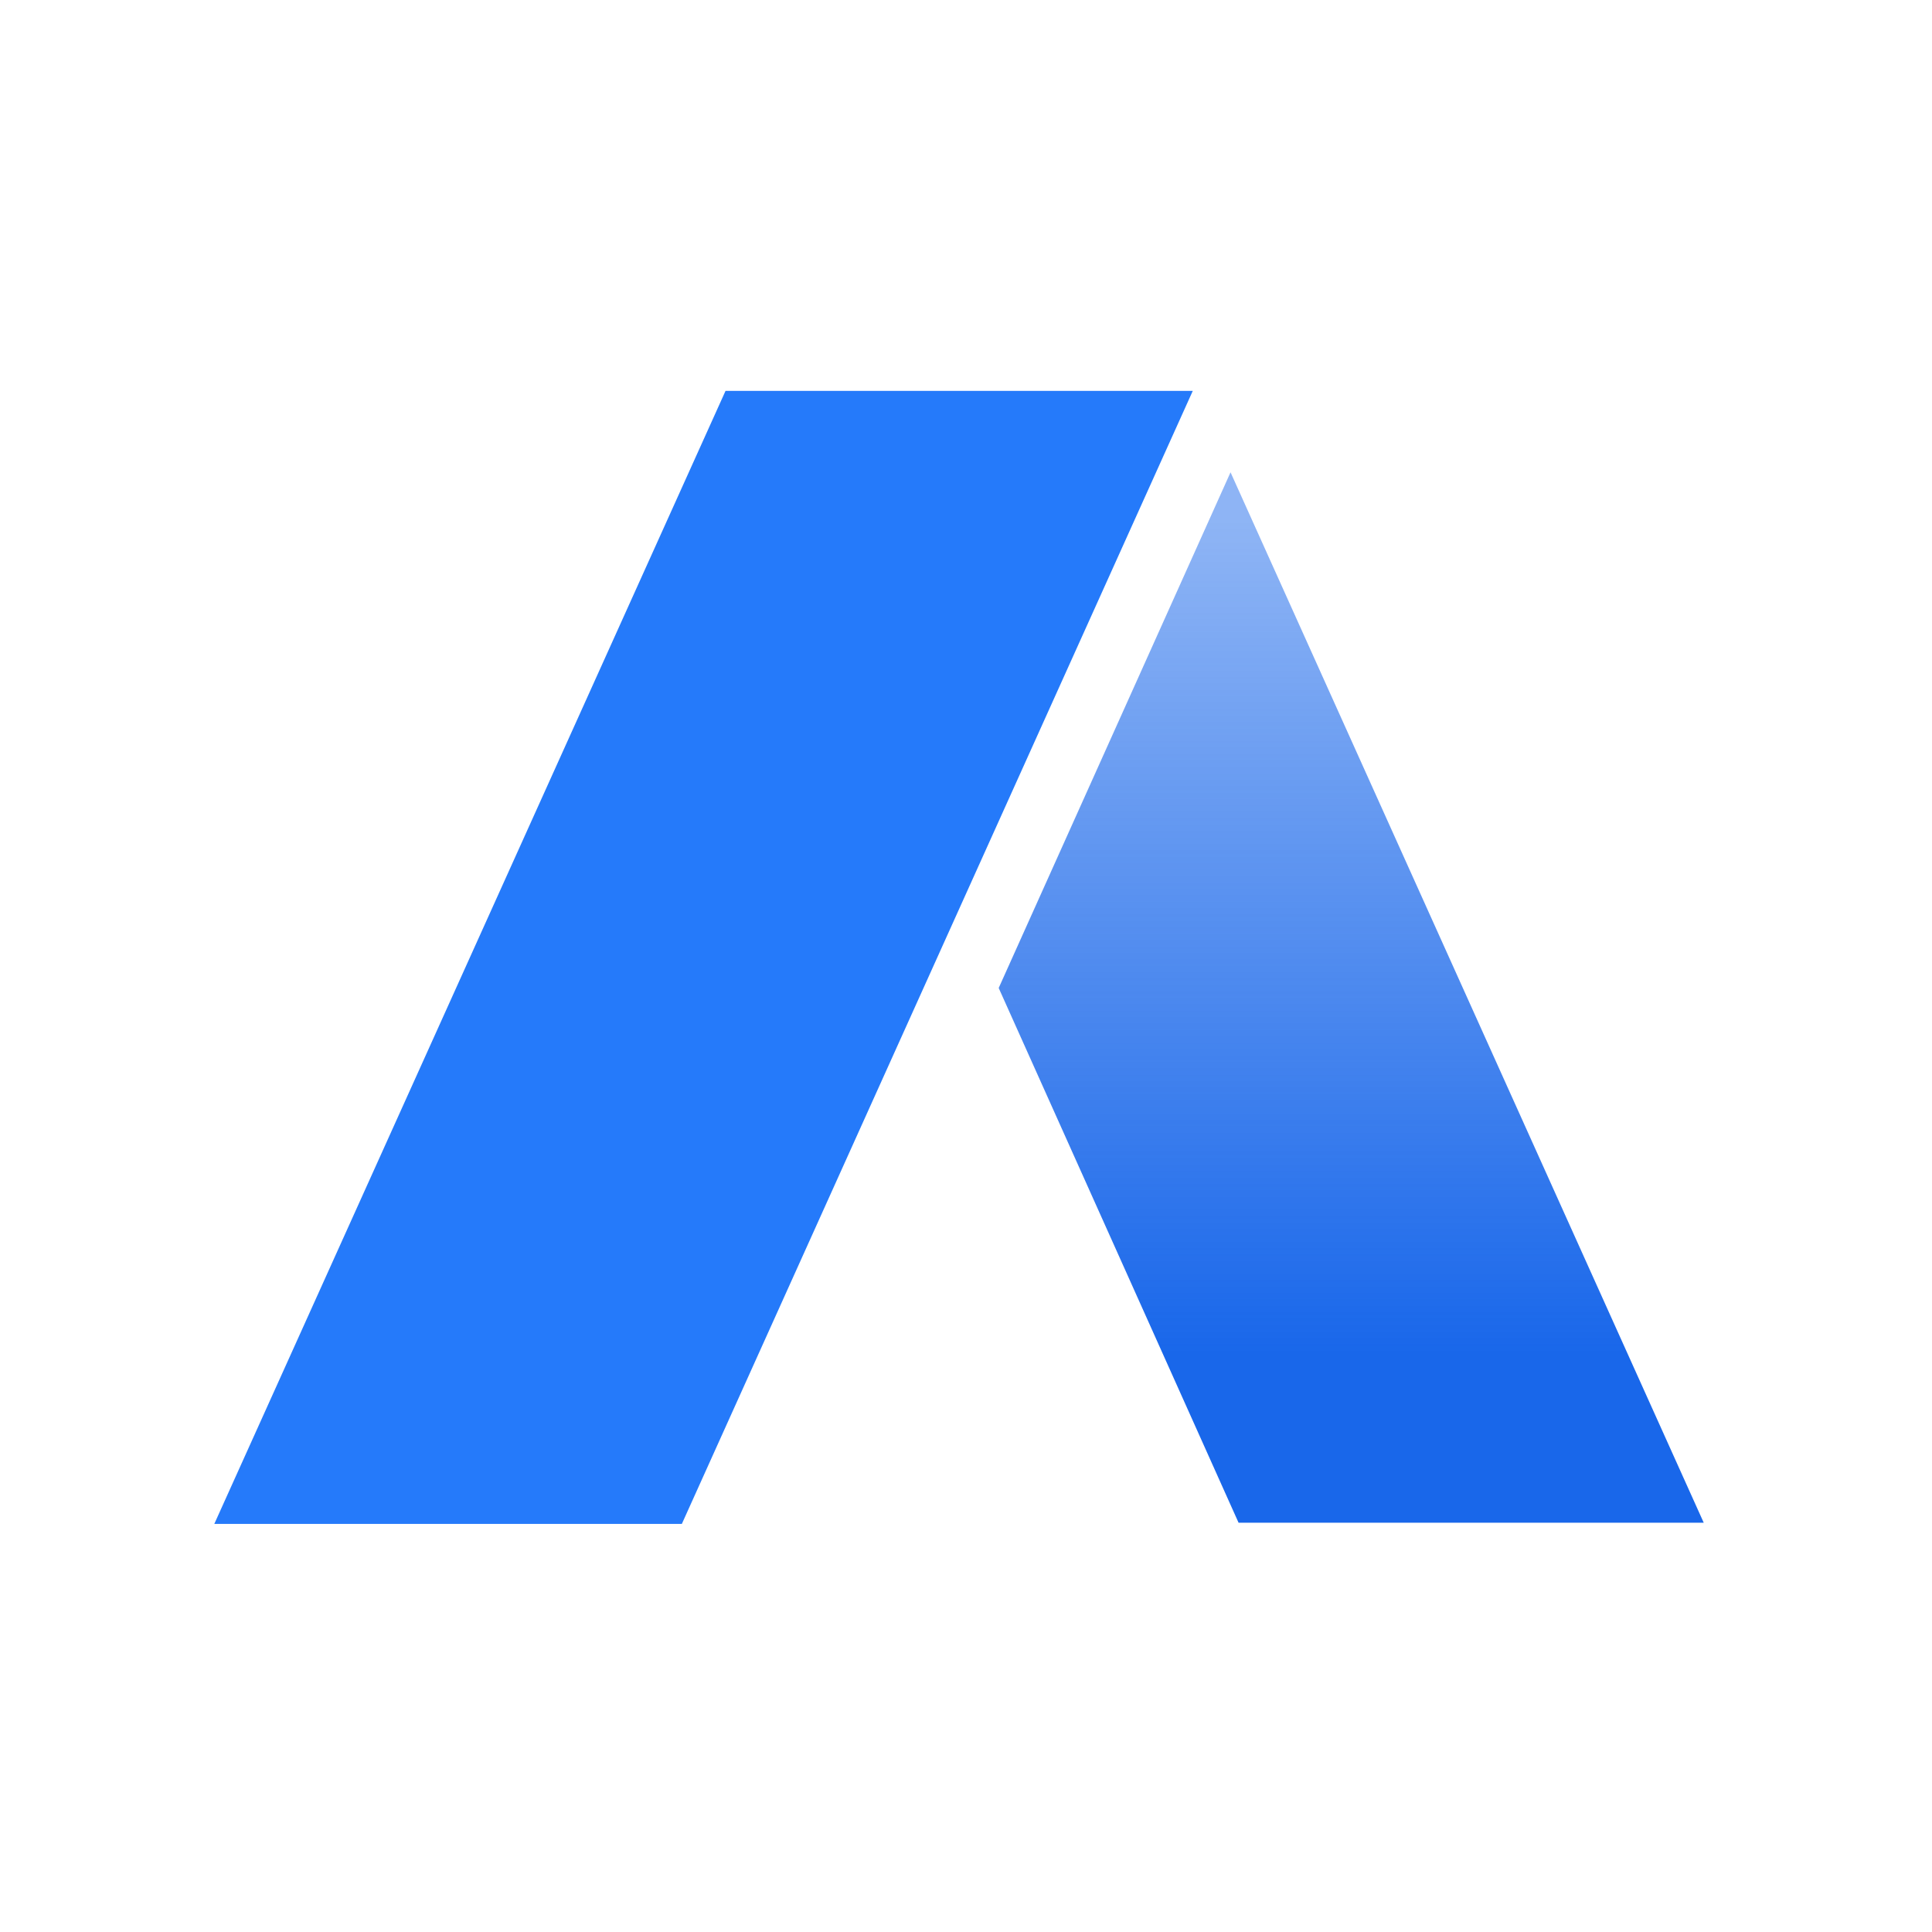
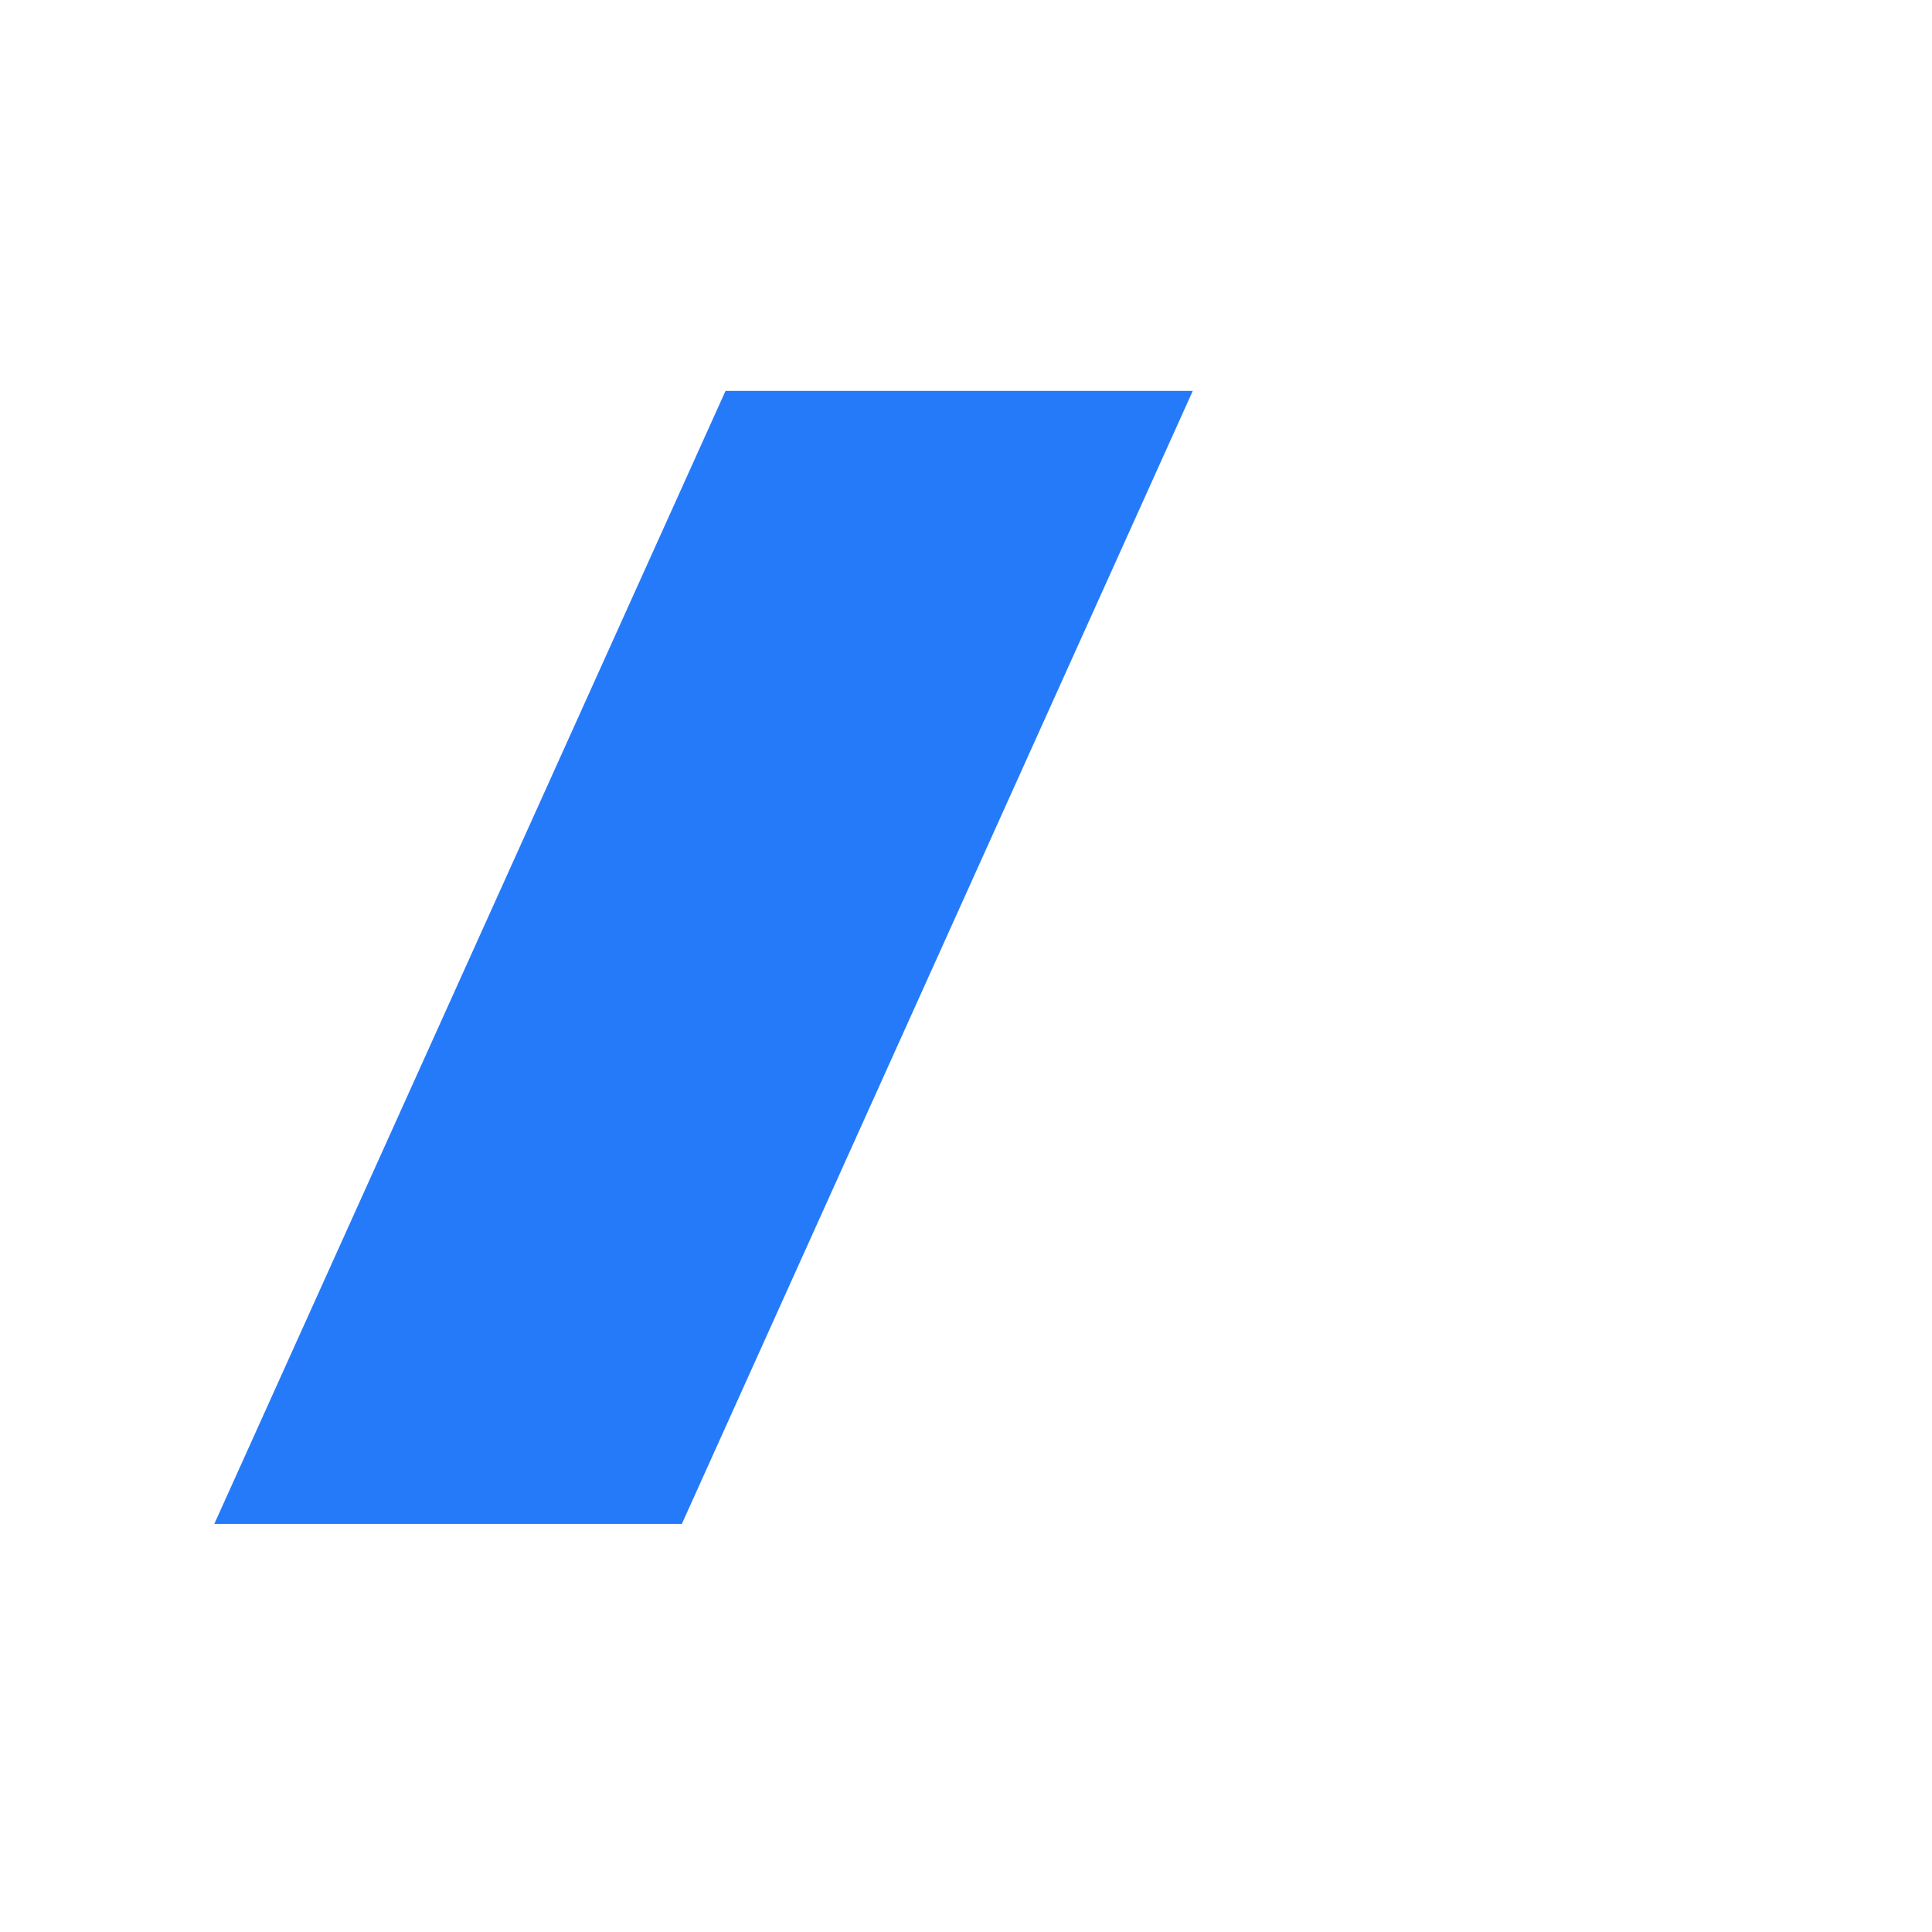
<svg xmlns="http://www.w3.org/2000/svg" width="65" height="65" fill="none" viewBox="0 0 65 65">
-   <path fill="url(#a)" d="M57.3 51.23H41.67L33.6 33.24l7.8-17.35 15.92 35.34Z" />
  <path fill="#257AFA" d="M24.4 13.15h15.73L22.94 51.27H7.21l17.2-38.12Z" />
  <defs>
    <linearGradient id="a" x1="46.5" x2="46.5" y1="45.55" y2="17.48" gradientUnits="userSpaceOnUse">
      <stop stop-color="#1967EA" />
      <stop offset="1" stop-color="#1967EA" stop-opacity=".49" />
    </linearGradient>
  </defs>
</svg>